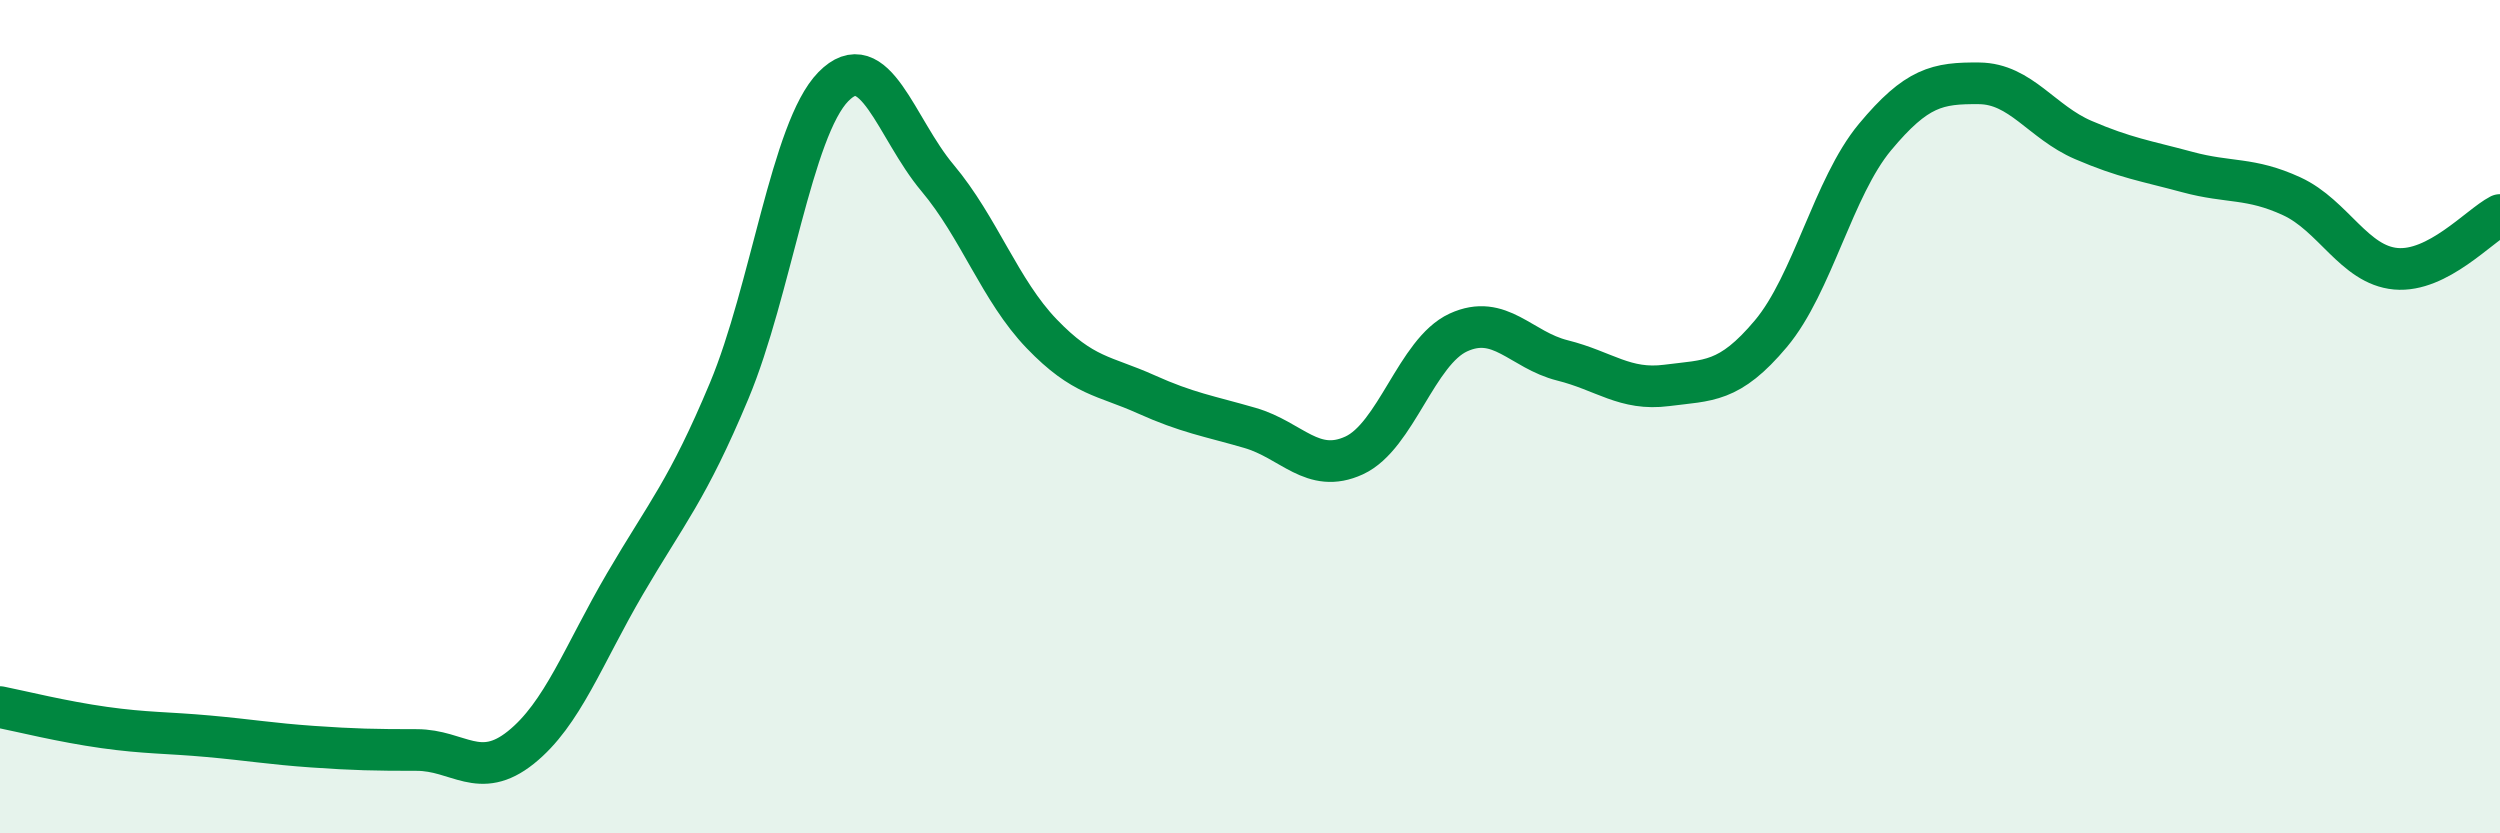
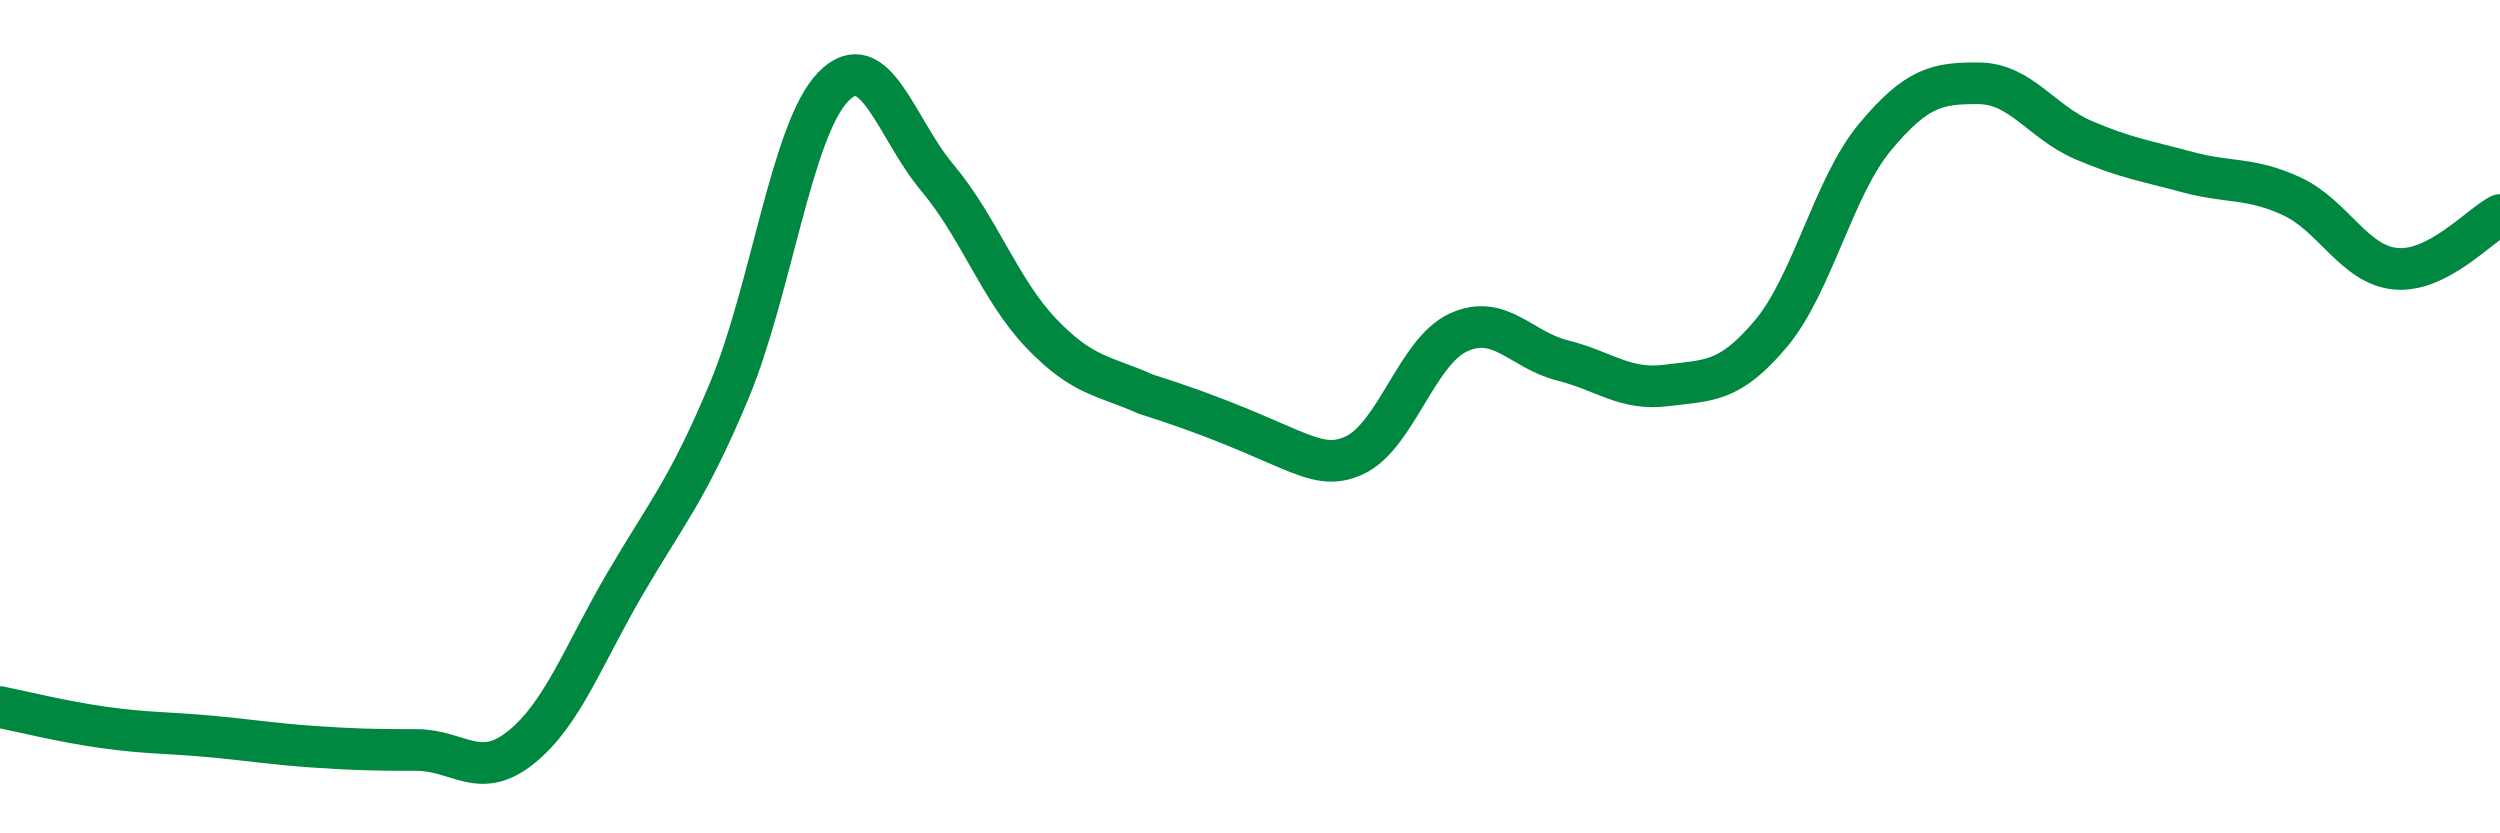
<svg xmlns="http://www.w3.org/2000/svg" width="60" height="20" viewBox="0 0 60 20">
-   <path d="M 0,16.97 C 0.5,17.07 1.5,17.32 2.5,17.46 C 3.5,17.6 4,17.58 5,17.67 C 6,17.76 6.5,17.85 7.5,17.92 C 8.5,17.99 9,18 10,18 C 11,18 11.5,18.74 12.5,17.94 C 13.5,17.14 14,15.72 15,14.01 C 16,12.3 16.5,11.77 17.5,9.38 C 18.5,6.99 19,3.1 20,2.08 C 21,1.06 21.5,3.08 22.5,4.27 C 23.5,5.46 24,6.97 25,8.01 C 26,9.05 26.5,9.01 27.5,9.46 C 28.5,9.91 29,9.98 30,10.27 C 31,10.56 31.5,11.39 32.5,10.93 C 33.5,10.47 34,8.44 35,7.98 C 36,7.52 36.5,8.4 37.5,8.65 C 38.5,8.9 39,9.38 40,9.25 C 41,9.12 41.5,9.2 42.5,8.01 C 43.5,6.82 44,4.49 45,3.29 C 46,2.09 46.5,1.99 47.5,2 C 48.5,2.01 49,2.93 50,3.36 C 51,3.79 51.5,3.86 52.5,4.13 C 53.5,4.4 54,4.25 55,4.71 C 56,5.17 56.5,6.36 57.5,6.45 C 58.5,6.54 59.5,5.42 60,5.16L60 20L0 20Z" fill="#008740" opacity="0.1" stroke-linecap="round" stroke-linejoin="round" />
-   <path d="M 0,16.97 C 0.5,17.07 1.5,17.32 2.5,17.46 C 3.5,17.6 4,17.58 5,17.67 C 6,17.76 6.5,17.85 7.5,17.92 C 8.5,17.99 9,18 10,18 C 11,18 11.5,18.74 12.5,17.94 C 13.5,17.14 14,15.72 15,14.01 C 16,12.3 16.5,11.77 17.5,9.38 C 18.5,6.99 19,3.1 20,2.08 C 21,1.06 21.5,3.08 22.5,4.27 C 23.5,5.46 24,6.97 25,8.01 C 26,9.05 26.5,9.01 27.5,9.46 C 28.5,9.91 29,9.98 30,10.27 C 31,10.56 31.5,11.39 32.5,10.93 C 33.5,10.47 34,8.44 35,7.98 C 36,7.52 36.5,8.4 37.5,8.65 C 38.5,8.9 39,9.38 40,9.25 C 41,9.12 41.5,9.2 42.5,8.01 C 43.5,6.82 44,4.49 45,3.29 C 46,2.09 46.5,1.99 47.5,2 C 48.5,2.01 49,2.93 50,3.36 C 51,3.79 51.5,3.86 52.5,4.13 C 53.5,4.4 54,4.25 55,4.71 C 56,5.17 56.5,6.36 57.5,6.45 C 58.5,6.54 59.5,5.42 60,5.16" stroke="#008740" stroke-width="1" fill="none" stroke-linecap="round" stroke-linejoin="round" />
+   <path d="M 0,16.97 C 0.5,17.07 1.5,17.32 2.5,17.46 C 3.5,17.6 4,17.58 5,17.67 C 6,17.76 6.5,17.85 7.5,17.92 C 8.5,17.99 9,18 10,18 C 11,18 11.5,18.74 12.5,17.94 C 13.5,17.14 14,15.72 15,14.01 C 16,12.3 16.5,11.77 17.5,9.38 C 18.5,6.99 19,3.1 20,2.08 C 21,1.06 21.5,3.08 22.5,4.27 C 23.5,5.46 24,6.97 25,8.01 C 26,9.05 26.5,9.01 27.5,9.46 C 31,10.56 31.5,11.39 32.5,10.93 C 33.5,10.47 34,8.44 35,7.98 C 36,7.52 36.5,8.4 37.5,8.65 C 38.5,8.9 39,9.38 40,9.25 C 41,9.12 41.5,9.2 42.5,8.01 C 43.5,6.82 44,4.49 45,3.29 C 46,2.09 46.5,1.99 47.5,2 C 48.5,2.01 49,2.93 50,3.36 C 51,3.79 51.5,3.86 52.5,4.13 C 53.5,4.4 54,4.25 55,4.71 C 56,5.17 56.5,6.36 57.5,6.45 C 58.5,6.54 59.5,5.42 60,5.16" stroke="#008740" stroke-width="1" fill="none" stroke-linecap="round" stroke-linejoin="round" />
</svg>